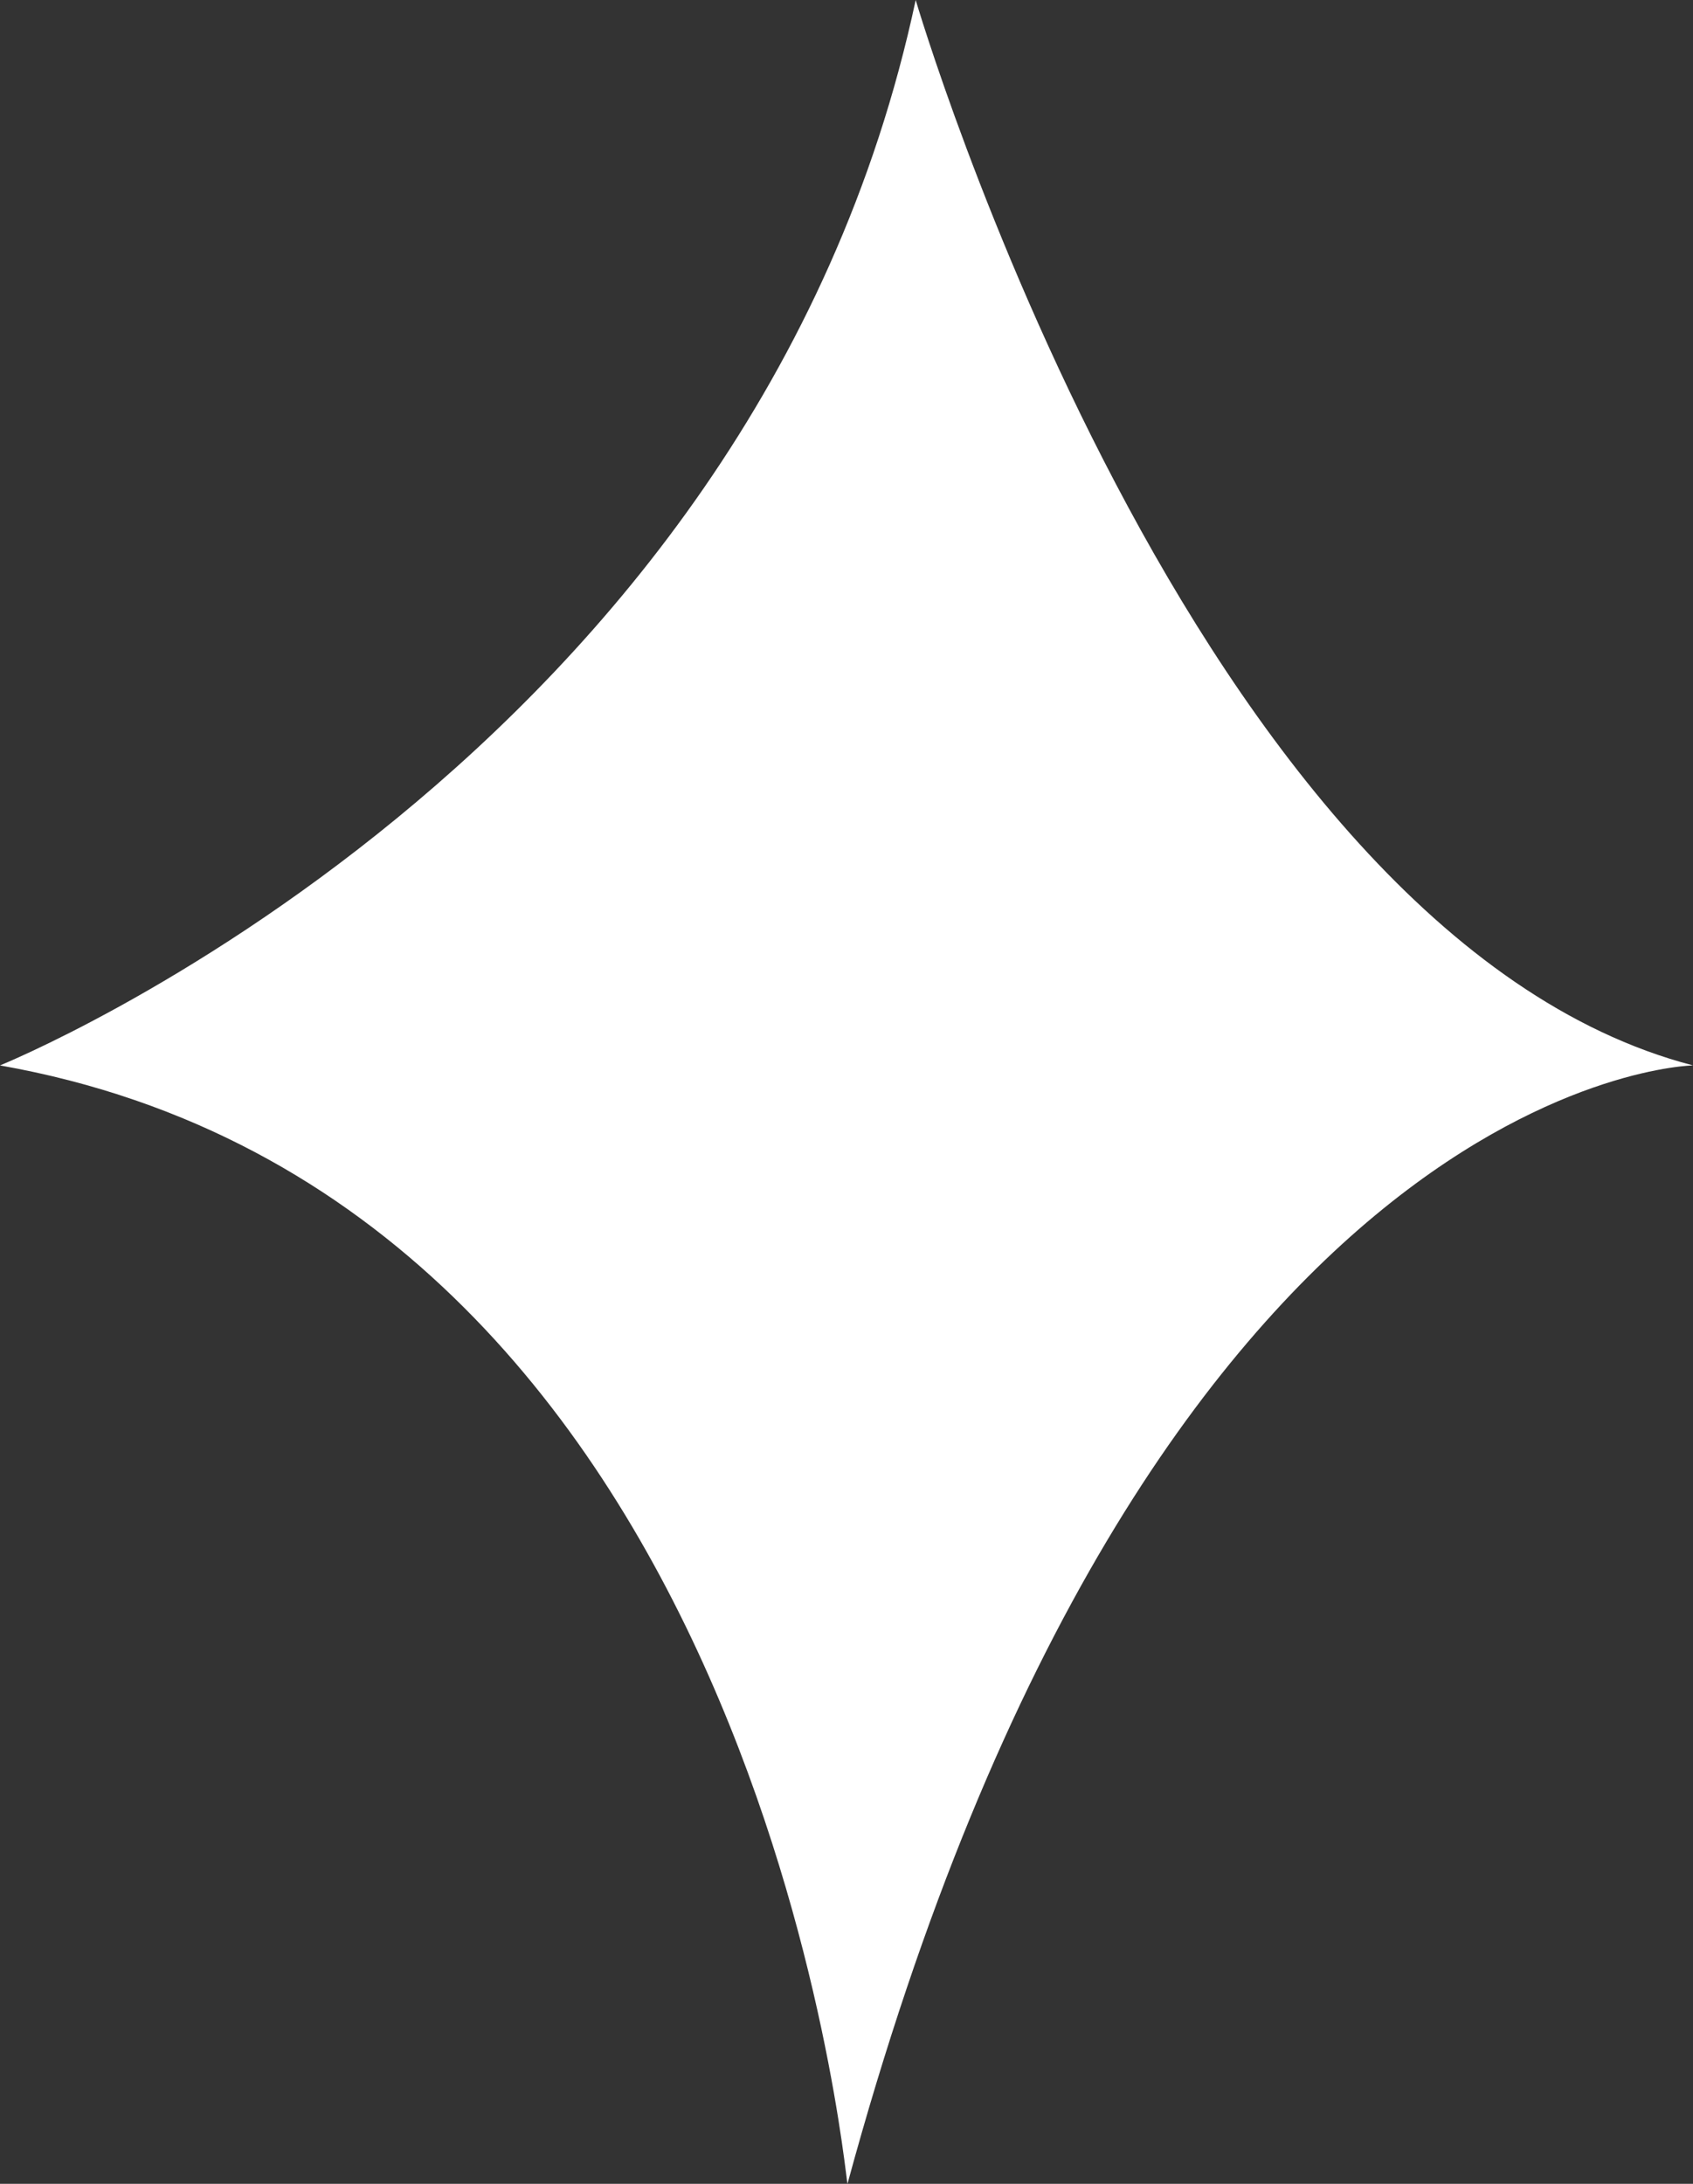
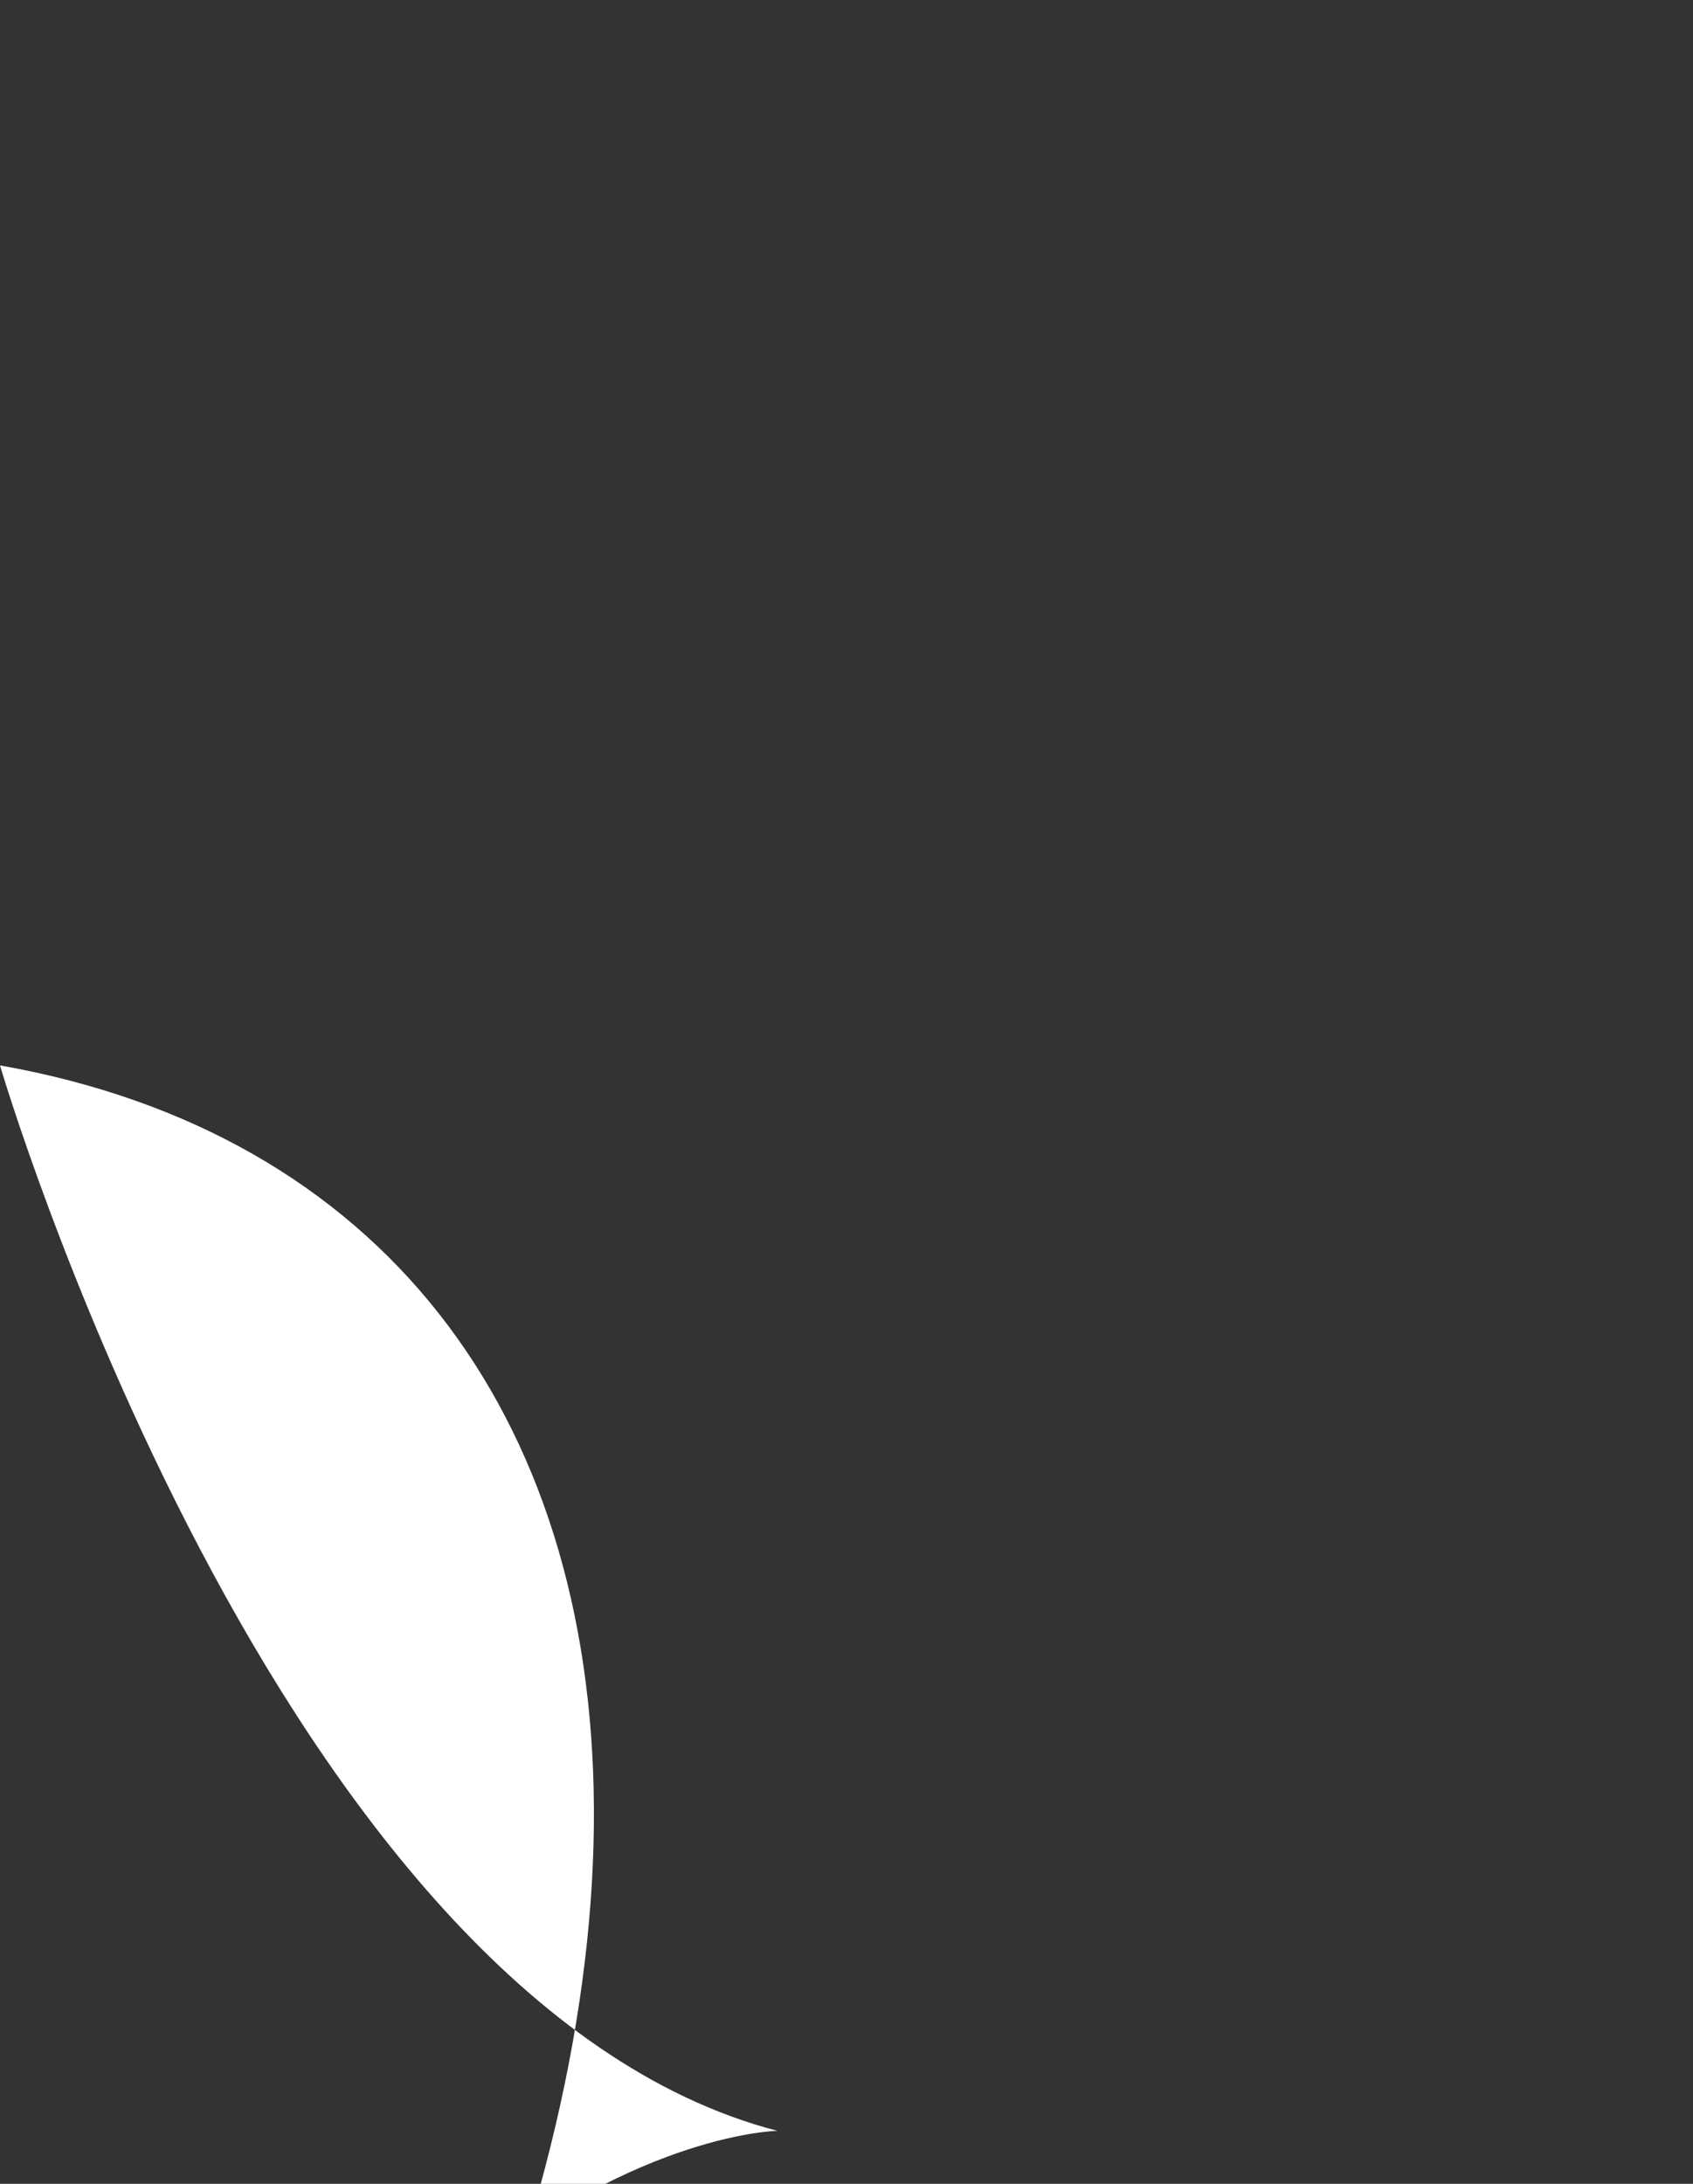
<svg xmlns="http://www.w3.org/2000/svg" viewBox="0 0 60.07 77.46">
  <rect x="0" y="0" width="60.07" height="77.46" fill="#333333" stroke="none" />
  <defs>
    <style>.a{fill:#FFF;}</style>
  </defs>
-   <path class="a" d="M0,37.79S26.73,27,32.49,0c0,0,9.73,33.15,27.58,37.79,0,0-19.31.33-30,39.67C30,77.46,27,42.56,0,37.79Z" />
+   <path class="a" d="M0,37.79c0,0,9.73,33.15,27.58,37.79,0,0-19.31.33-30,39.67C30,77.46,27,42.56,0,37.79Z" />
</svg>